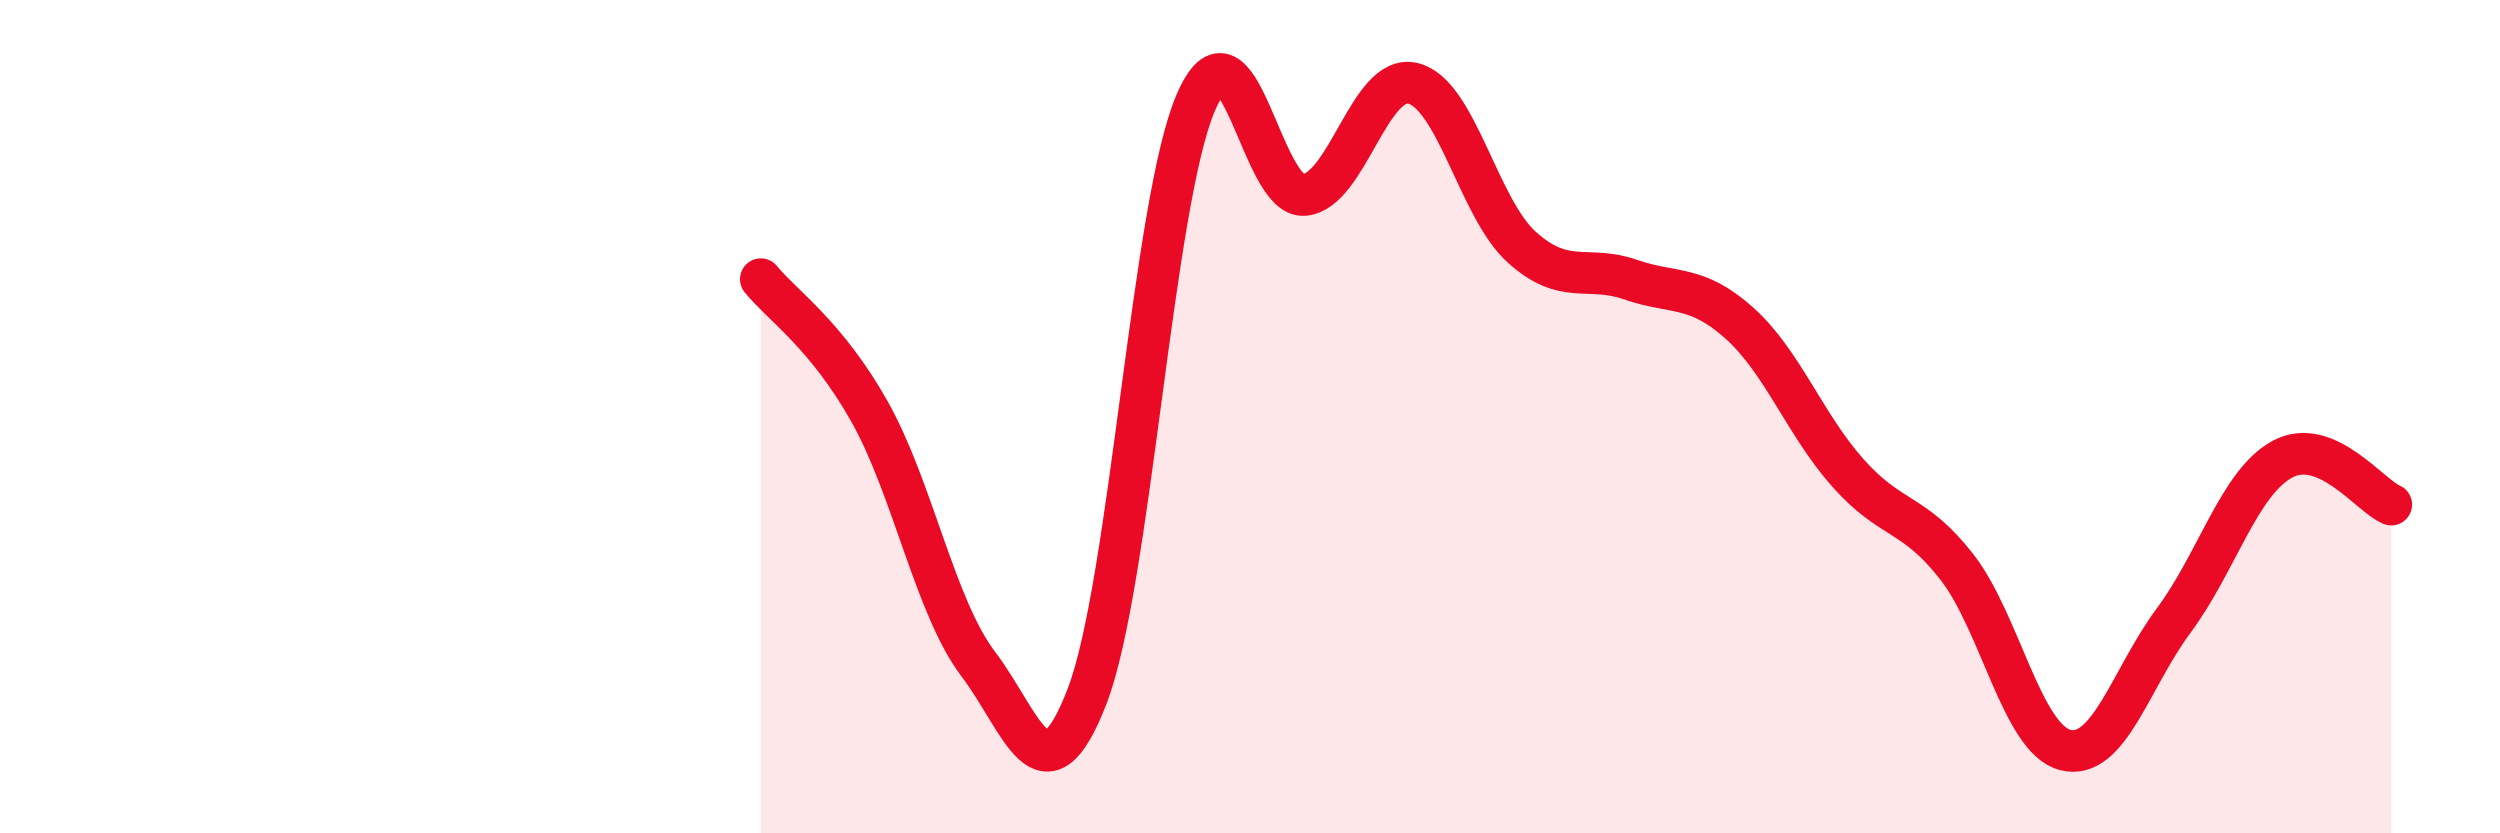
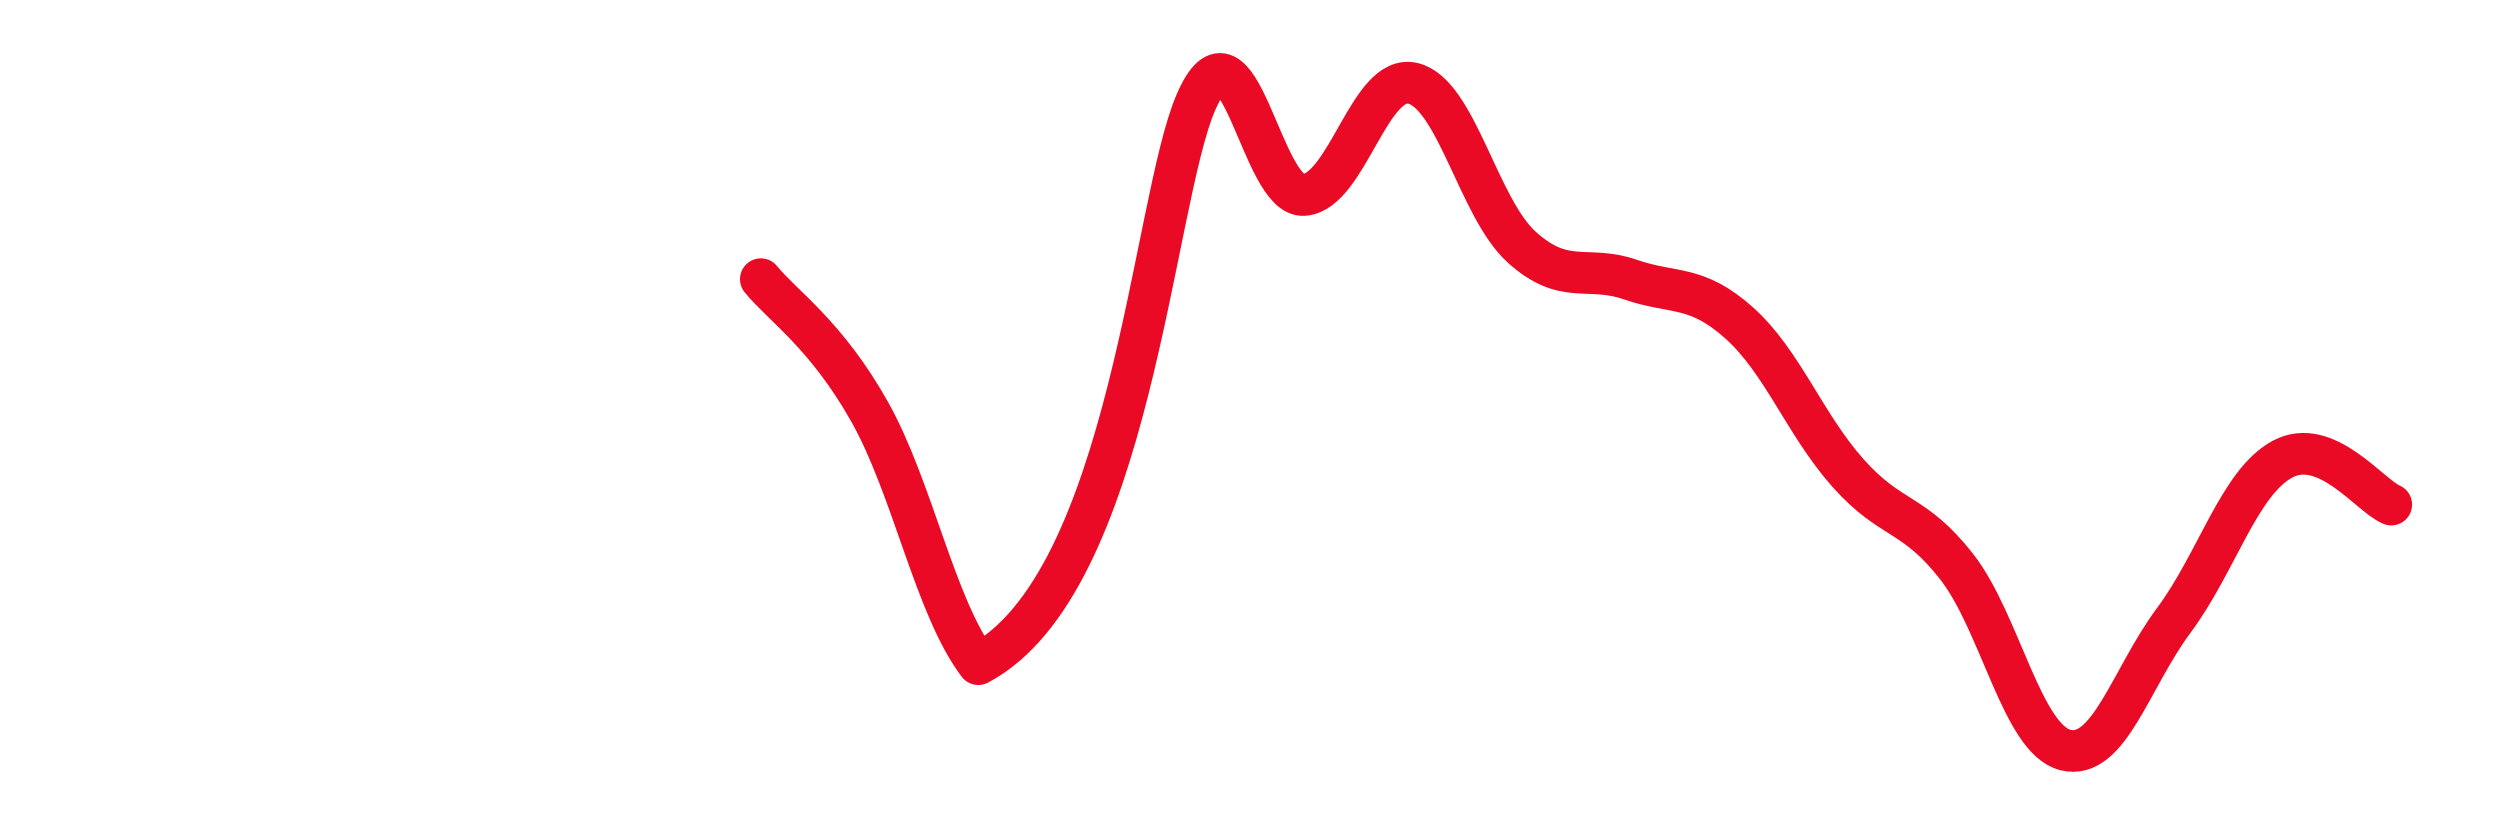
<svg xmlns="http://www.w3.org/2000/svg" width="60" height="20" viewBox="0 0 60 20">
-   <path d="M 18.26,6.7 C 18.78,7.34 19.83,8.03 20.87,9.88 C 21.91,11.73 22.44,14.57 23.48,15.94 C 24.52,17.31 25.05,19.41 26.09,16.71 C 27.13,14.01 27.66,4.87 28.7,2.46 C 29.74,0.05 30.26,4.77 31.3,4.68 C 32.34,4.59 32.87,1.75 33.91,2 C 34.95,2.25 35.48,4.99 36.52,5.93 C 37.56,6.87 38.09,6.35 39.13,6.71 C 40.17,7.07 40.7,6.82 41.74,7.75 C 42.78,8.68 43.31,10.18 44.35,11.35 C 45.39,12.52 45.92,12.27 46.96,13.6 C 48,14.93 48.53,17.74 49.57,18 C 50.61,18.26 51.13,16.29 52.17,14.89 C 53.21,13.49 53.74,11.58 54.78,11.02 C 55.82,10.46 56.87,11.89 57.39,12.11L57.39 20L18.26 20Z" fill="#EB0A25" opacity="0.1" stroke-linecap="round" stroke-linejoin="round" />
-   <path d="M 18.26,6.7 C 18.78,7.34 19.83,8.03 20.87,9.88 C 21.91,11.73 22.44,14.57 23.48,15.94 C 24.52,17.31 25.05,19.41 26.09,16.71 C 27.13,14.01 27.66,4.87 28.7,2.46 C 29.74,0.05 30.26,4.77 31.3,4.68 C 32.34,4.59 32.87,1.75 33.91,2 C 34.95,2.25 35.48,4.99 36.52,5.93 C 37.56,6.87 38.09,6.35 39.13,6.71 C 40.17,7.07 40.7,6.82 41.74,7.75 C 42.78,8.68 43.31,10.18 44.35,11.35 C 45.39,12.52 45.92,12.27 46.96,13.6 C 48,14.93 48.53,17.74 49.57,18 C 50.61,18.26 51.13,16.29 52.17,14.89 C 53.21,13.49 53.74,11.58 54.78,11.02 C 55.82,10.46 56.87,11.89 57.39,12.11" stroke="#EB0A25" stroke-width="1" fill="none" stroke-linecap="round" stroke-linejoin="round" />
+   <path d="M 18.26,6.7 C 18.78,7.34 19.83,8.03 20.87,9.88 C 21.91,11.73 22.44,14.57 23.48,15.94 C 27.13,14.01 27.66,4.87 28.7,2.46 C 29.74,0.05 30.26,4.77 31.3,4.68 C 32.34,4.59 32.87,1.75 33.91,2 C 34.95,2.25 35.48,4.99 36.52,5.93 C 37.56,6.87 38.09,6.35 39.13,6.71 C 40.17,7.07 40.7,6.82 41.74,7.75 C 42.78,8.68 43.31,10.18 44.35,11.35 C 45.39,12.52 45.92,12.27 46.96,13.6 C 48,14.93 48.53,17.74 49.57,18 C 50.61,18.26 51.13,16.29 52.17,14.89 C 53.21,13.49 53.74,11.58 54.78,11.02 C 55.82,10.46 56.87,11.89 57.39,12.11" stroke="#EB0A25" stroke-width="1" fill="none" stroke-linecap="round" stroke-linejoin="round" />
</svg>